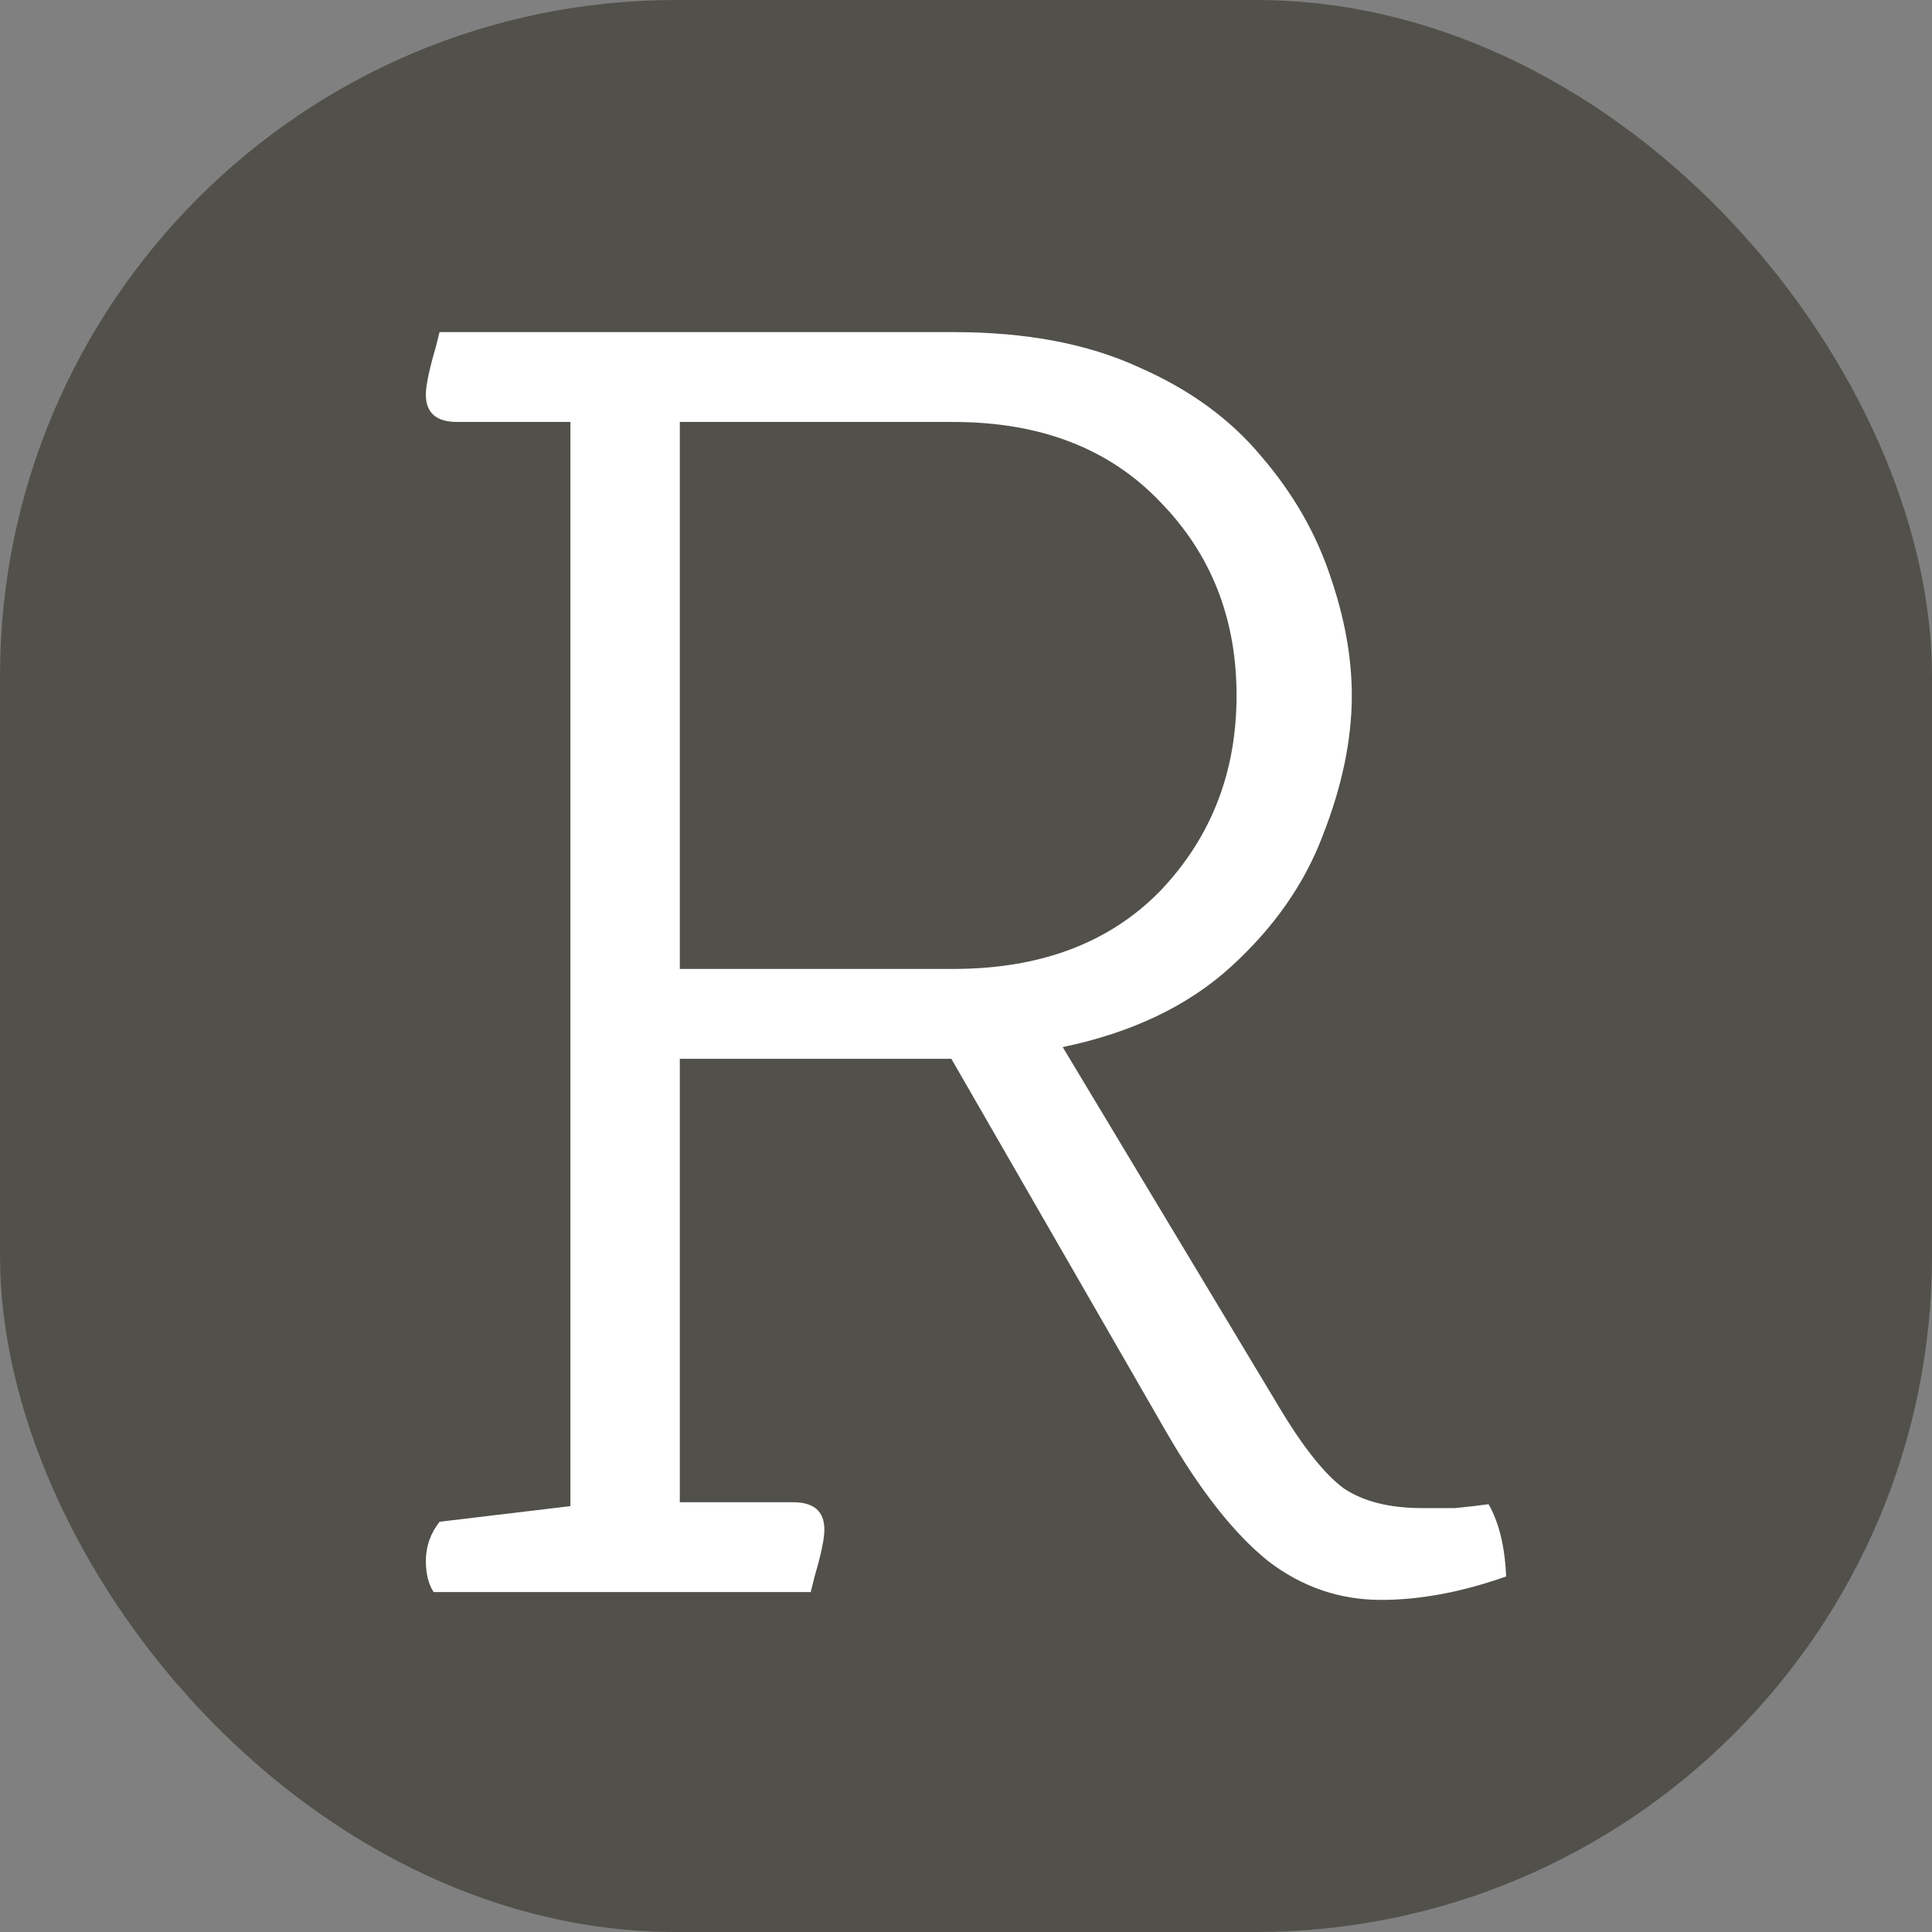
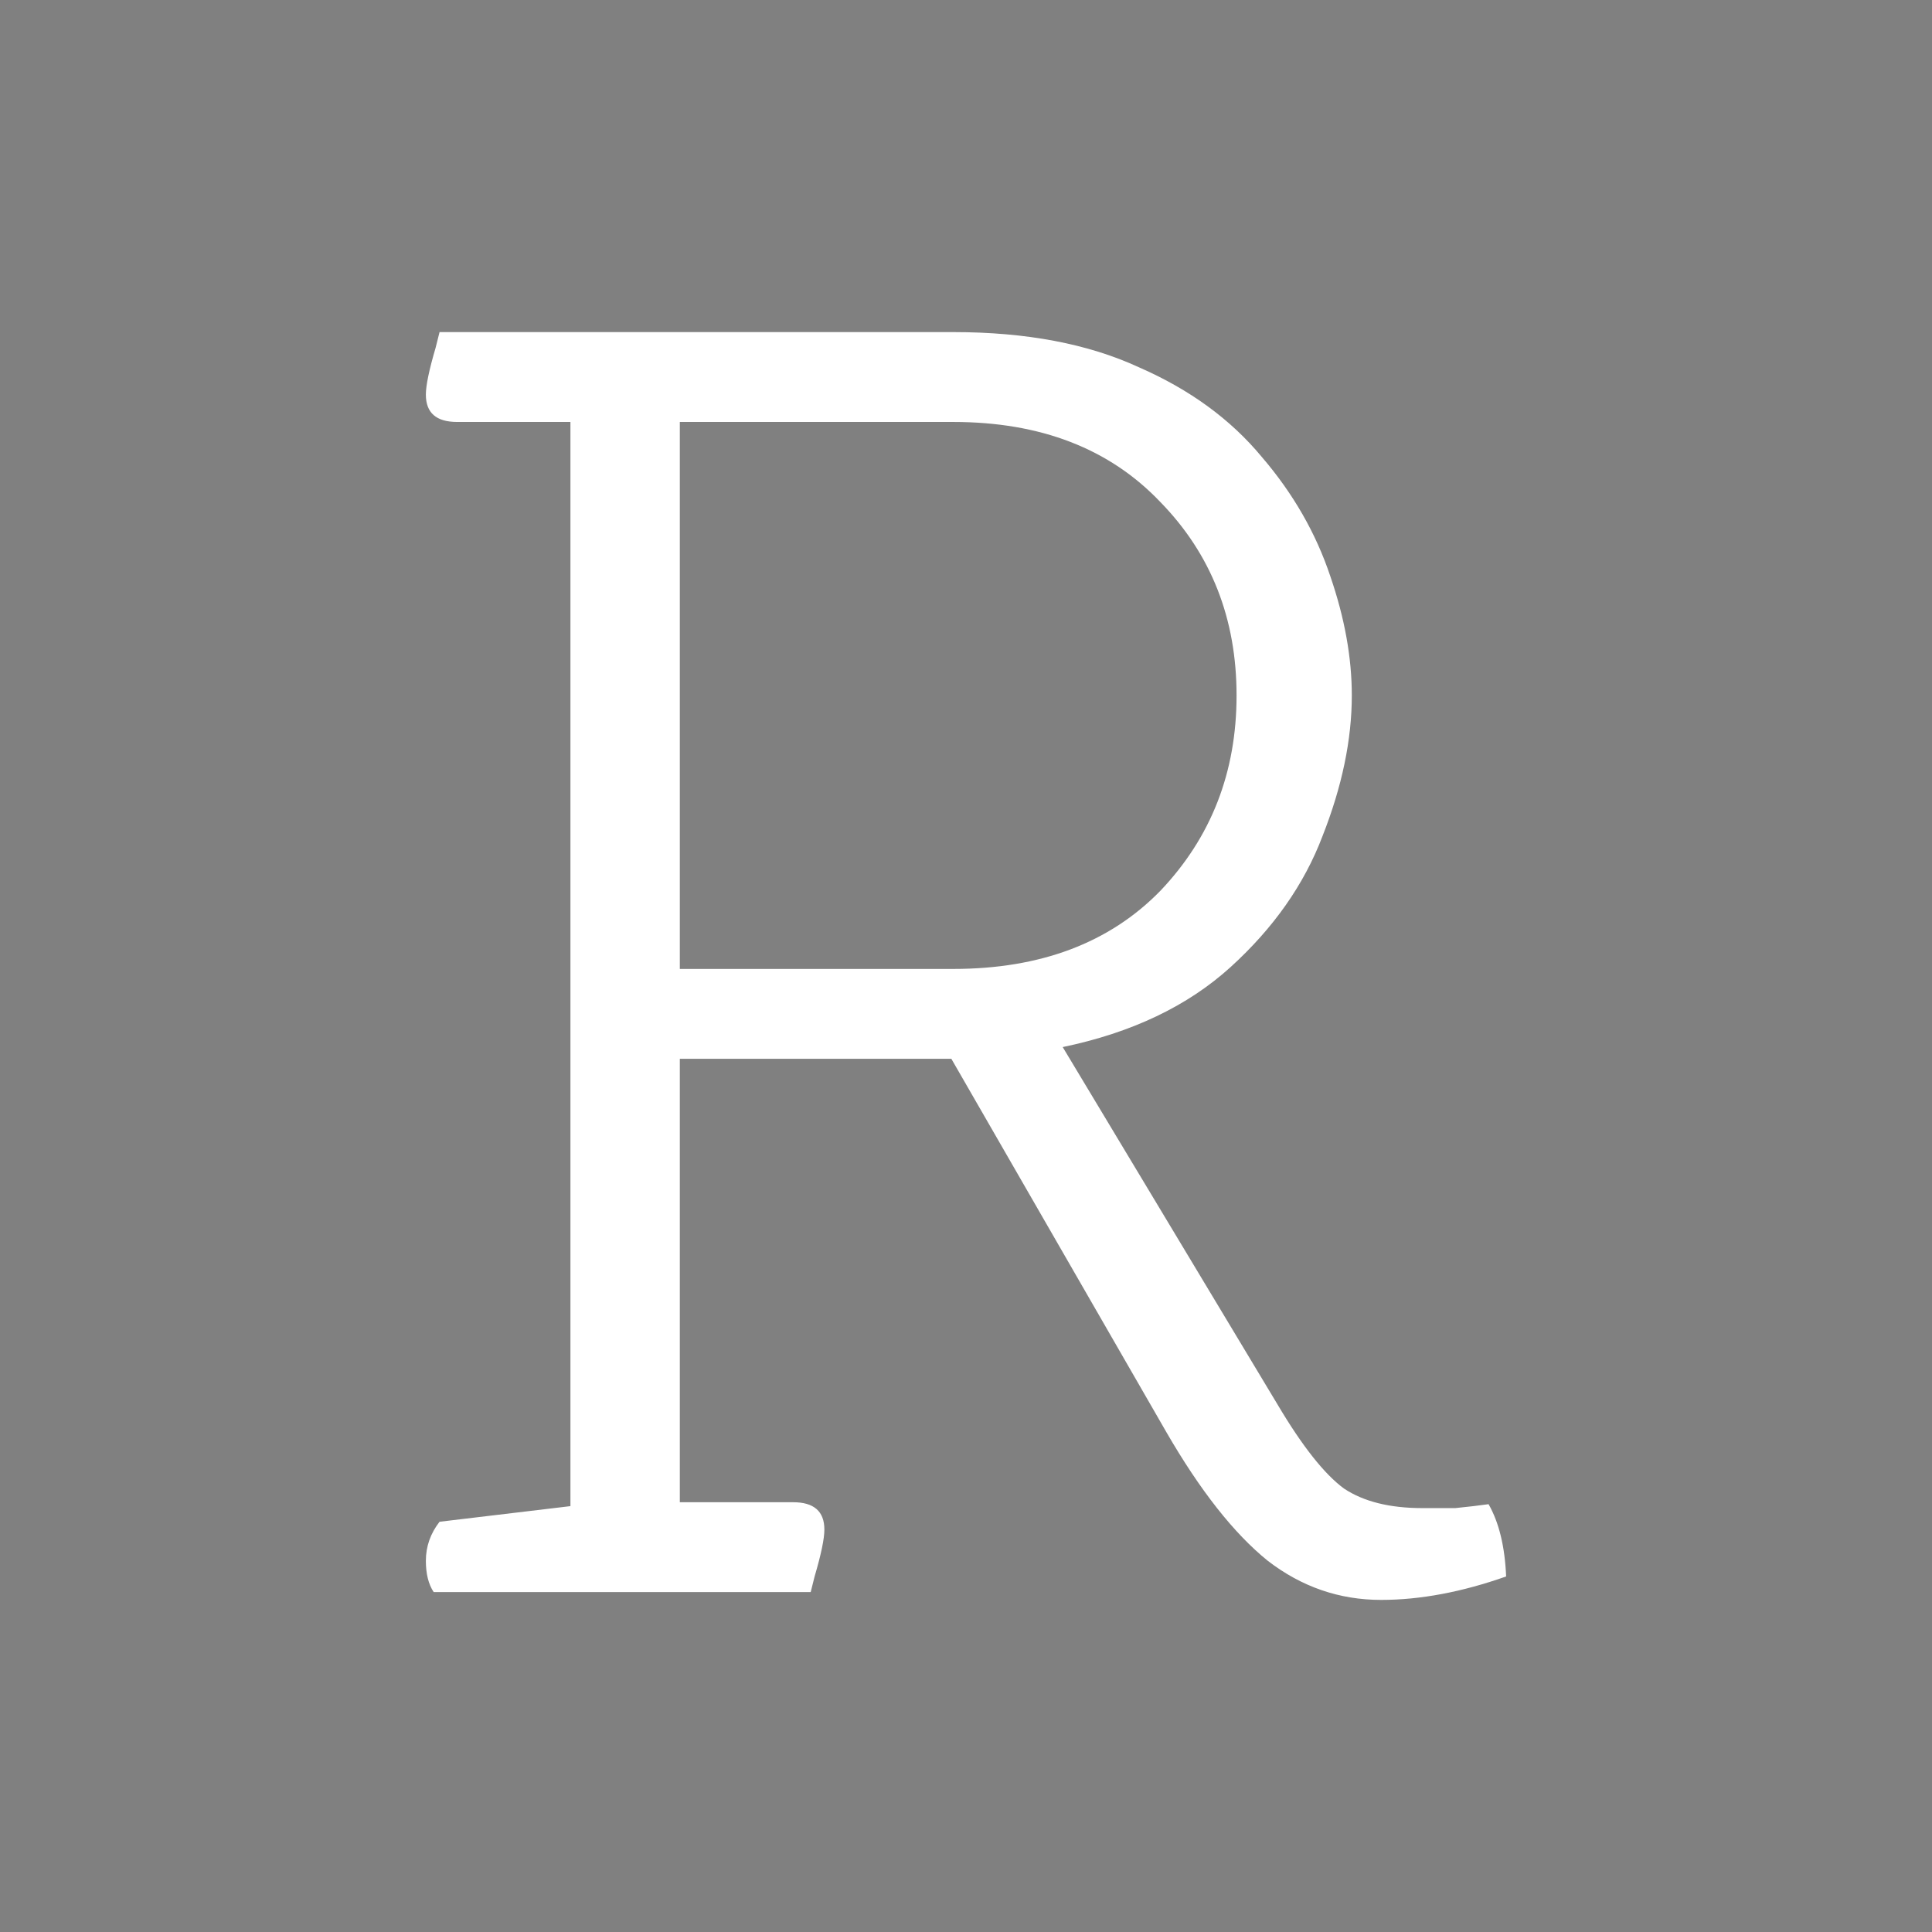
<svg xmlns="http://www.w3.org/2000/svg" version="1.1" width="1000" height="1000">
  <rect width="100%" height="100%" fill="#808080" stroke="none" />
  <g clip-path="url(#SvgjsClipPath1014)">
-     <rect width="1000" height="1000" fill="#52504a" />
    <g transform="matrix(38.889,0,0,38.889,150,150)">
      <svg version="1.1" width="18px" height="18px">
        <svg width="18px" height="18px" viewBox="0 0 18 18" fill="none">
          <path d="M 11.665 15.201 L 8.805 10.235 L 5.191 10.235 L 5.191 16.137 L 6.699 16.137 C 6.976 16.137 7.115 16.258 7.115 16.501 C 7.115 16.622 7.072 16.83 6.985 17.125 L 6.933 17.333 L 1.915 17.333 C 1.846 17.229 1.811 17.09 1.811 16.917 C 1.811 16.726 1.872 16.553 1.993 16.397 L 3.735 16.189 L 3.735 1.759 L 2.227 1.759 C 1.95 1.759 1.811 1.638 1.811 1.395 C 1.811 1.274 1.854 1.066 1.941 0.771 L 1.993 0.563 L 8.831 0.563 C 9.802 0.563 10.625 0.719 11.301 1.031 C 11.977 1.326 12.523 1.724 12.939 2.227 C 13.355 2.712 13.658 3.241 13.849 3.813 C 14.04 4.368 14.135 4.896 14.135 5.399 C 14.135 5.988 14.005 6.612 13.745 7.271 C 13.502 7.912 13.095 8.493 12.523 9.013 C 11.951 9.533 11.206 9.888 10.287 10.079 L 13.147 14.837 C 13.476 15.392 13.771 15.764 14.031 15.955 C 14.291 16.128 14.638 16.215 15.071 16.215 C 15.21 16.215 15.357 16.215 15.513 16.215 C 15.686 16.198 15.834 16.18 15.955 16.163 C 16.094 16.406 16.172 16.726 16.189 17.125 C 15.6 17.333 15.045 17.437 14.525 17.437 C 13.97 17.437 13.468 17.264 13.017 16.917 C 12.566 16.553 12.116 15.981 11.665 15.201 Z M 5.191 9.039 L 8.831 9.039 C 9.992 9.039 10.911 8.692 11.587 7.999 C 12.263 7.288 12.601 6.422 12.601 5.399 C 12.601 4.376 12.263 3.518 11.587 2.825 C 10.911 2.114 9.992 1.759 8.831 1.759 L 5.191 1.759 L 5.191 9.039 Z" fill="white" />
        </svg>
      </svg>
    </g>
  </g>
  <defs>
    <clipPath id="SvgjsClipPath1014">
      <rect width="1000" height="1000" x="0" y="0" rx="350" ry="350" />
    </clipPath>
  </defs>
</svg>